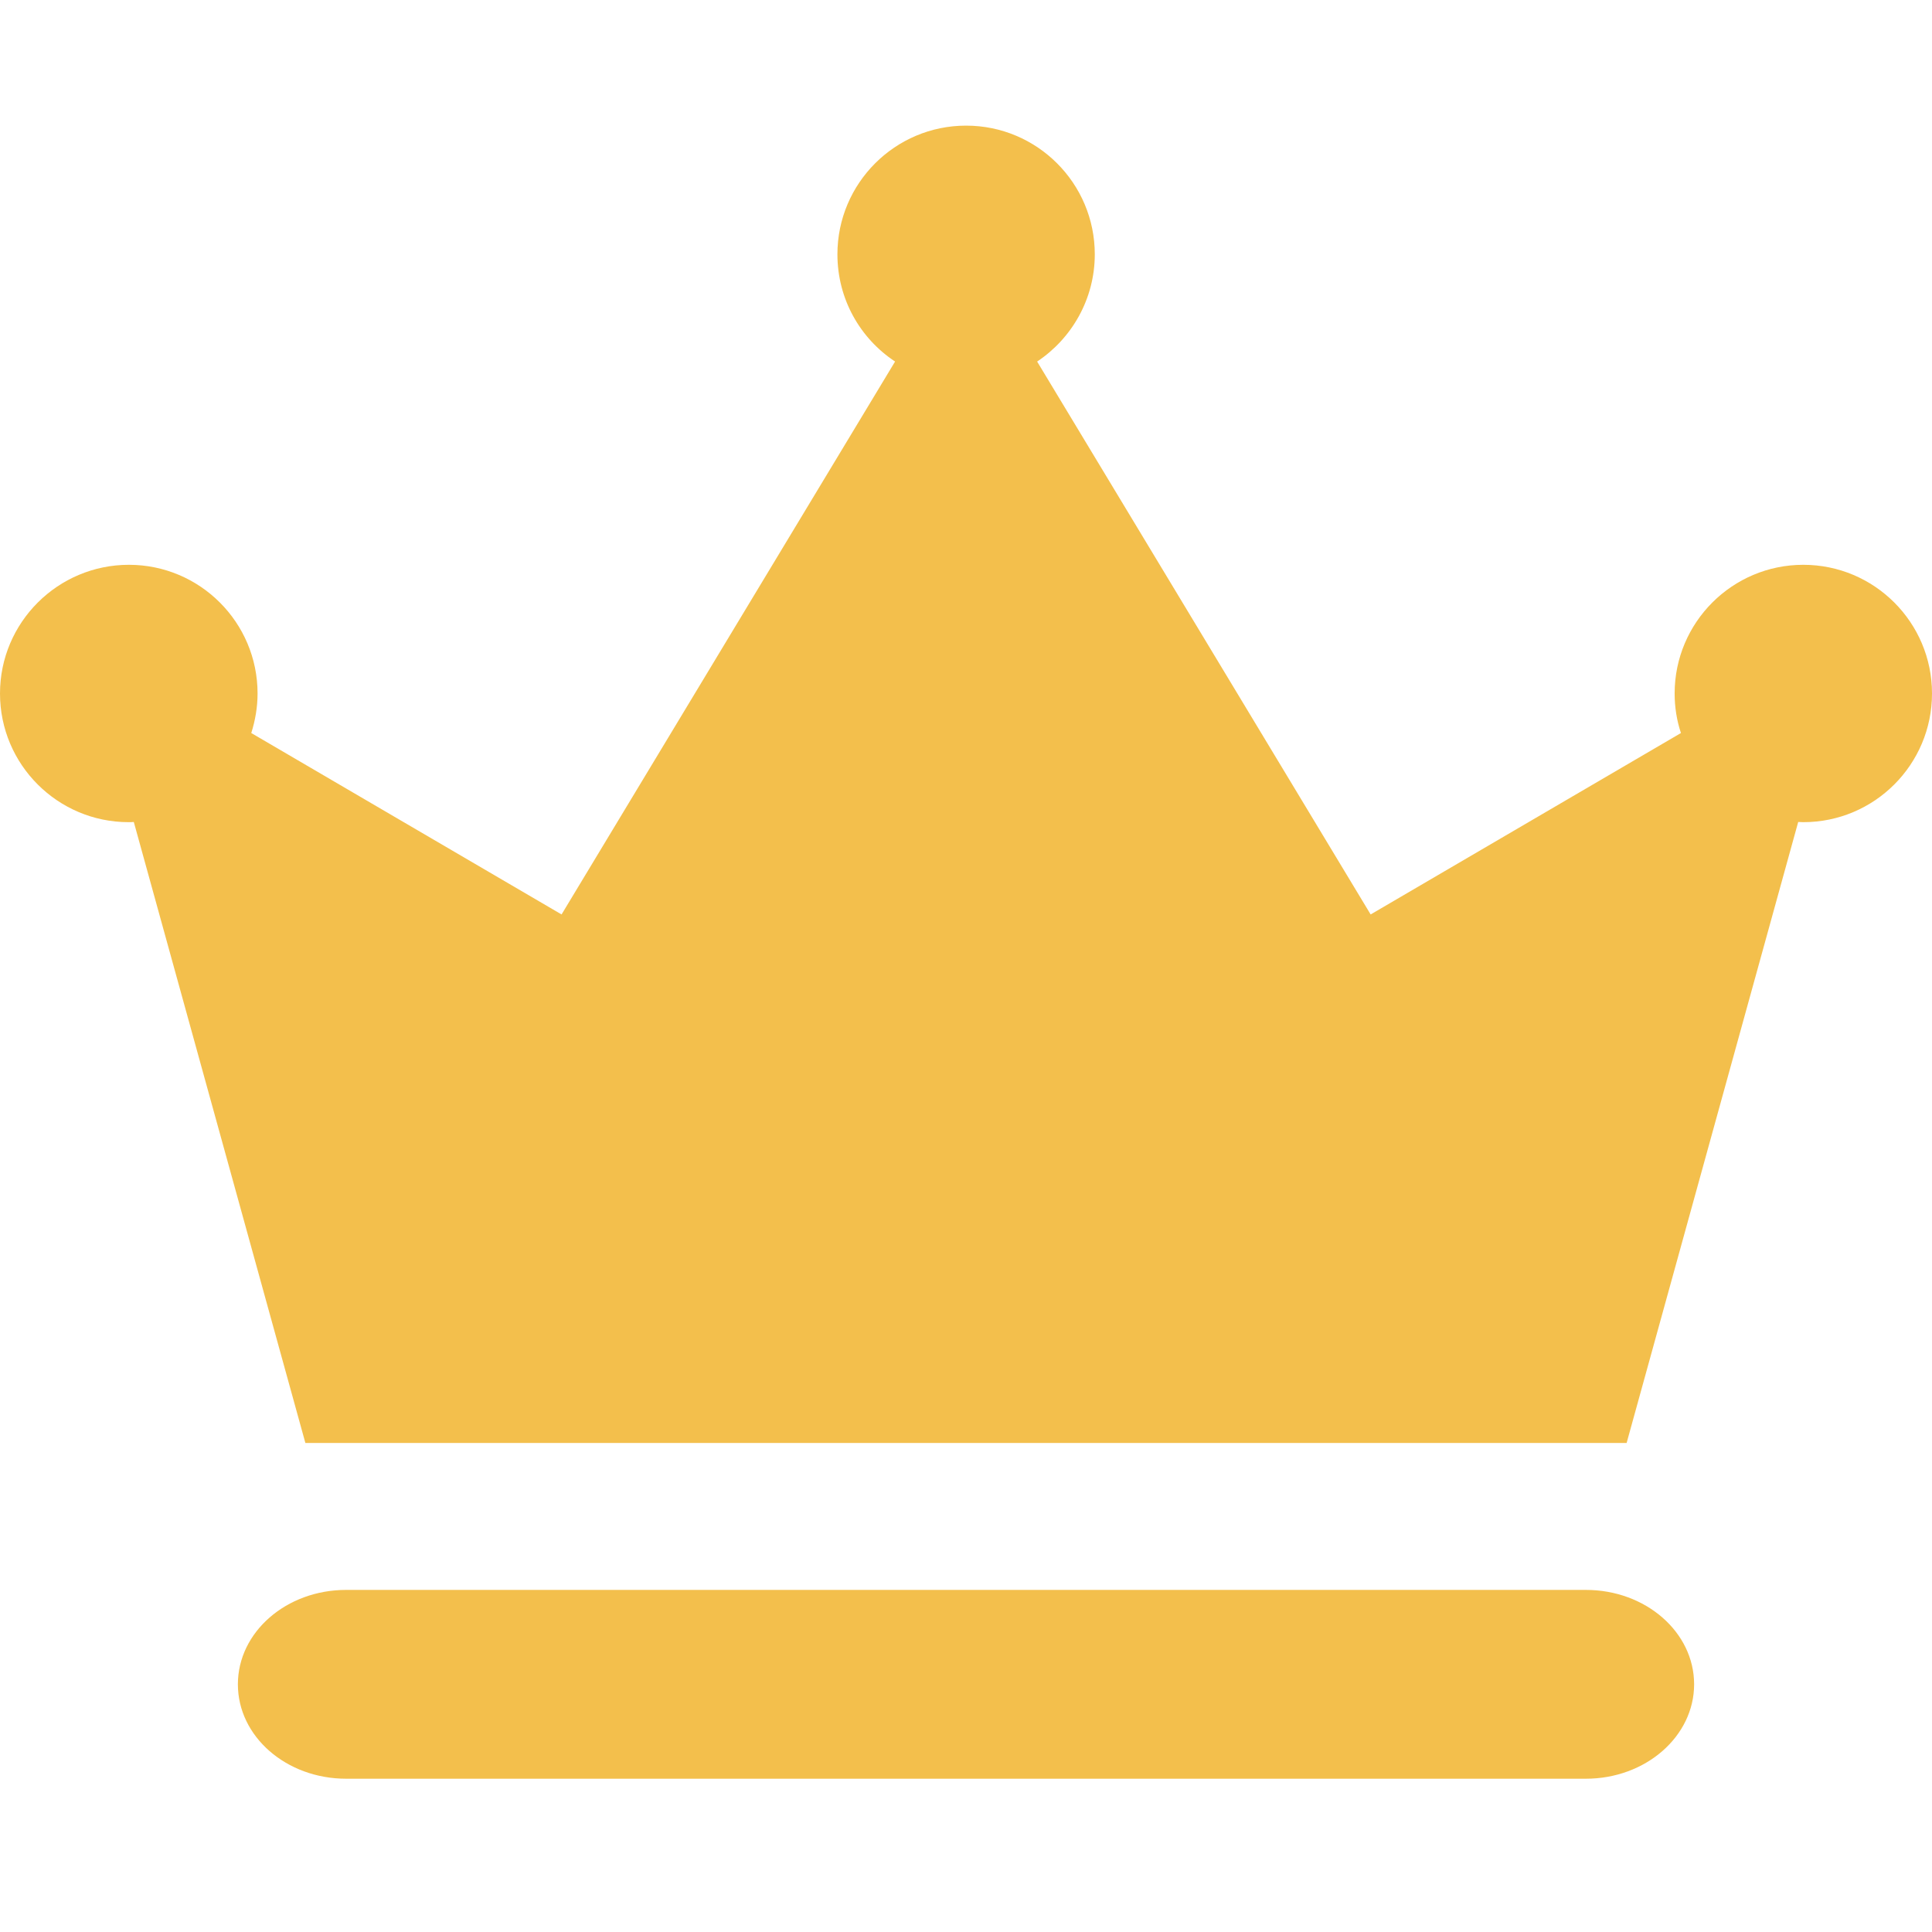
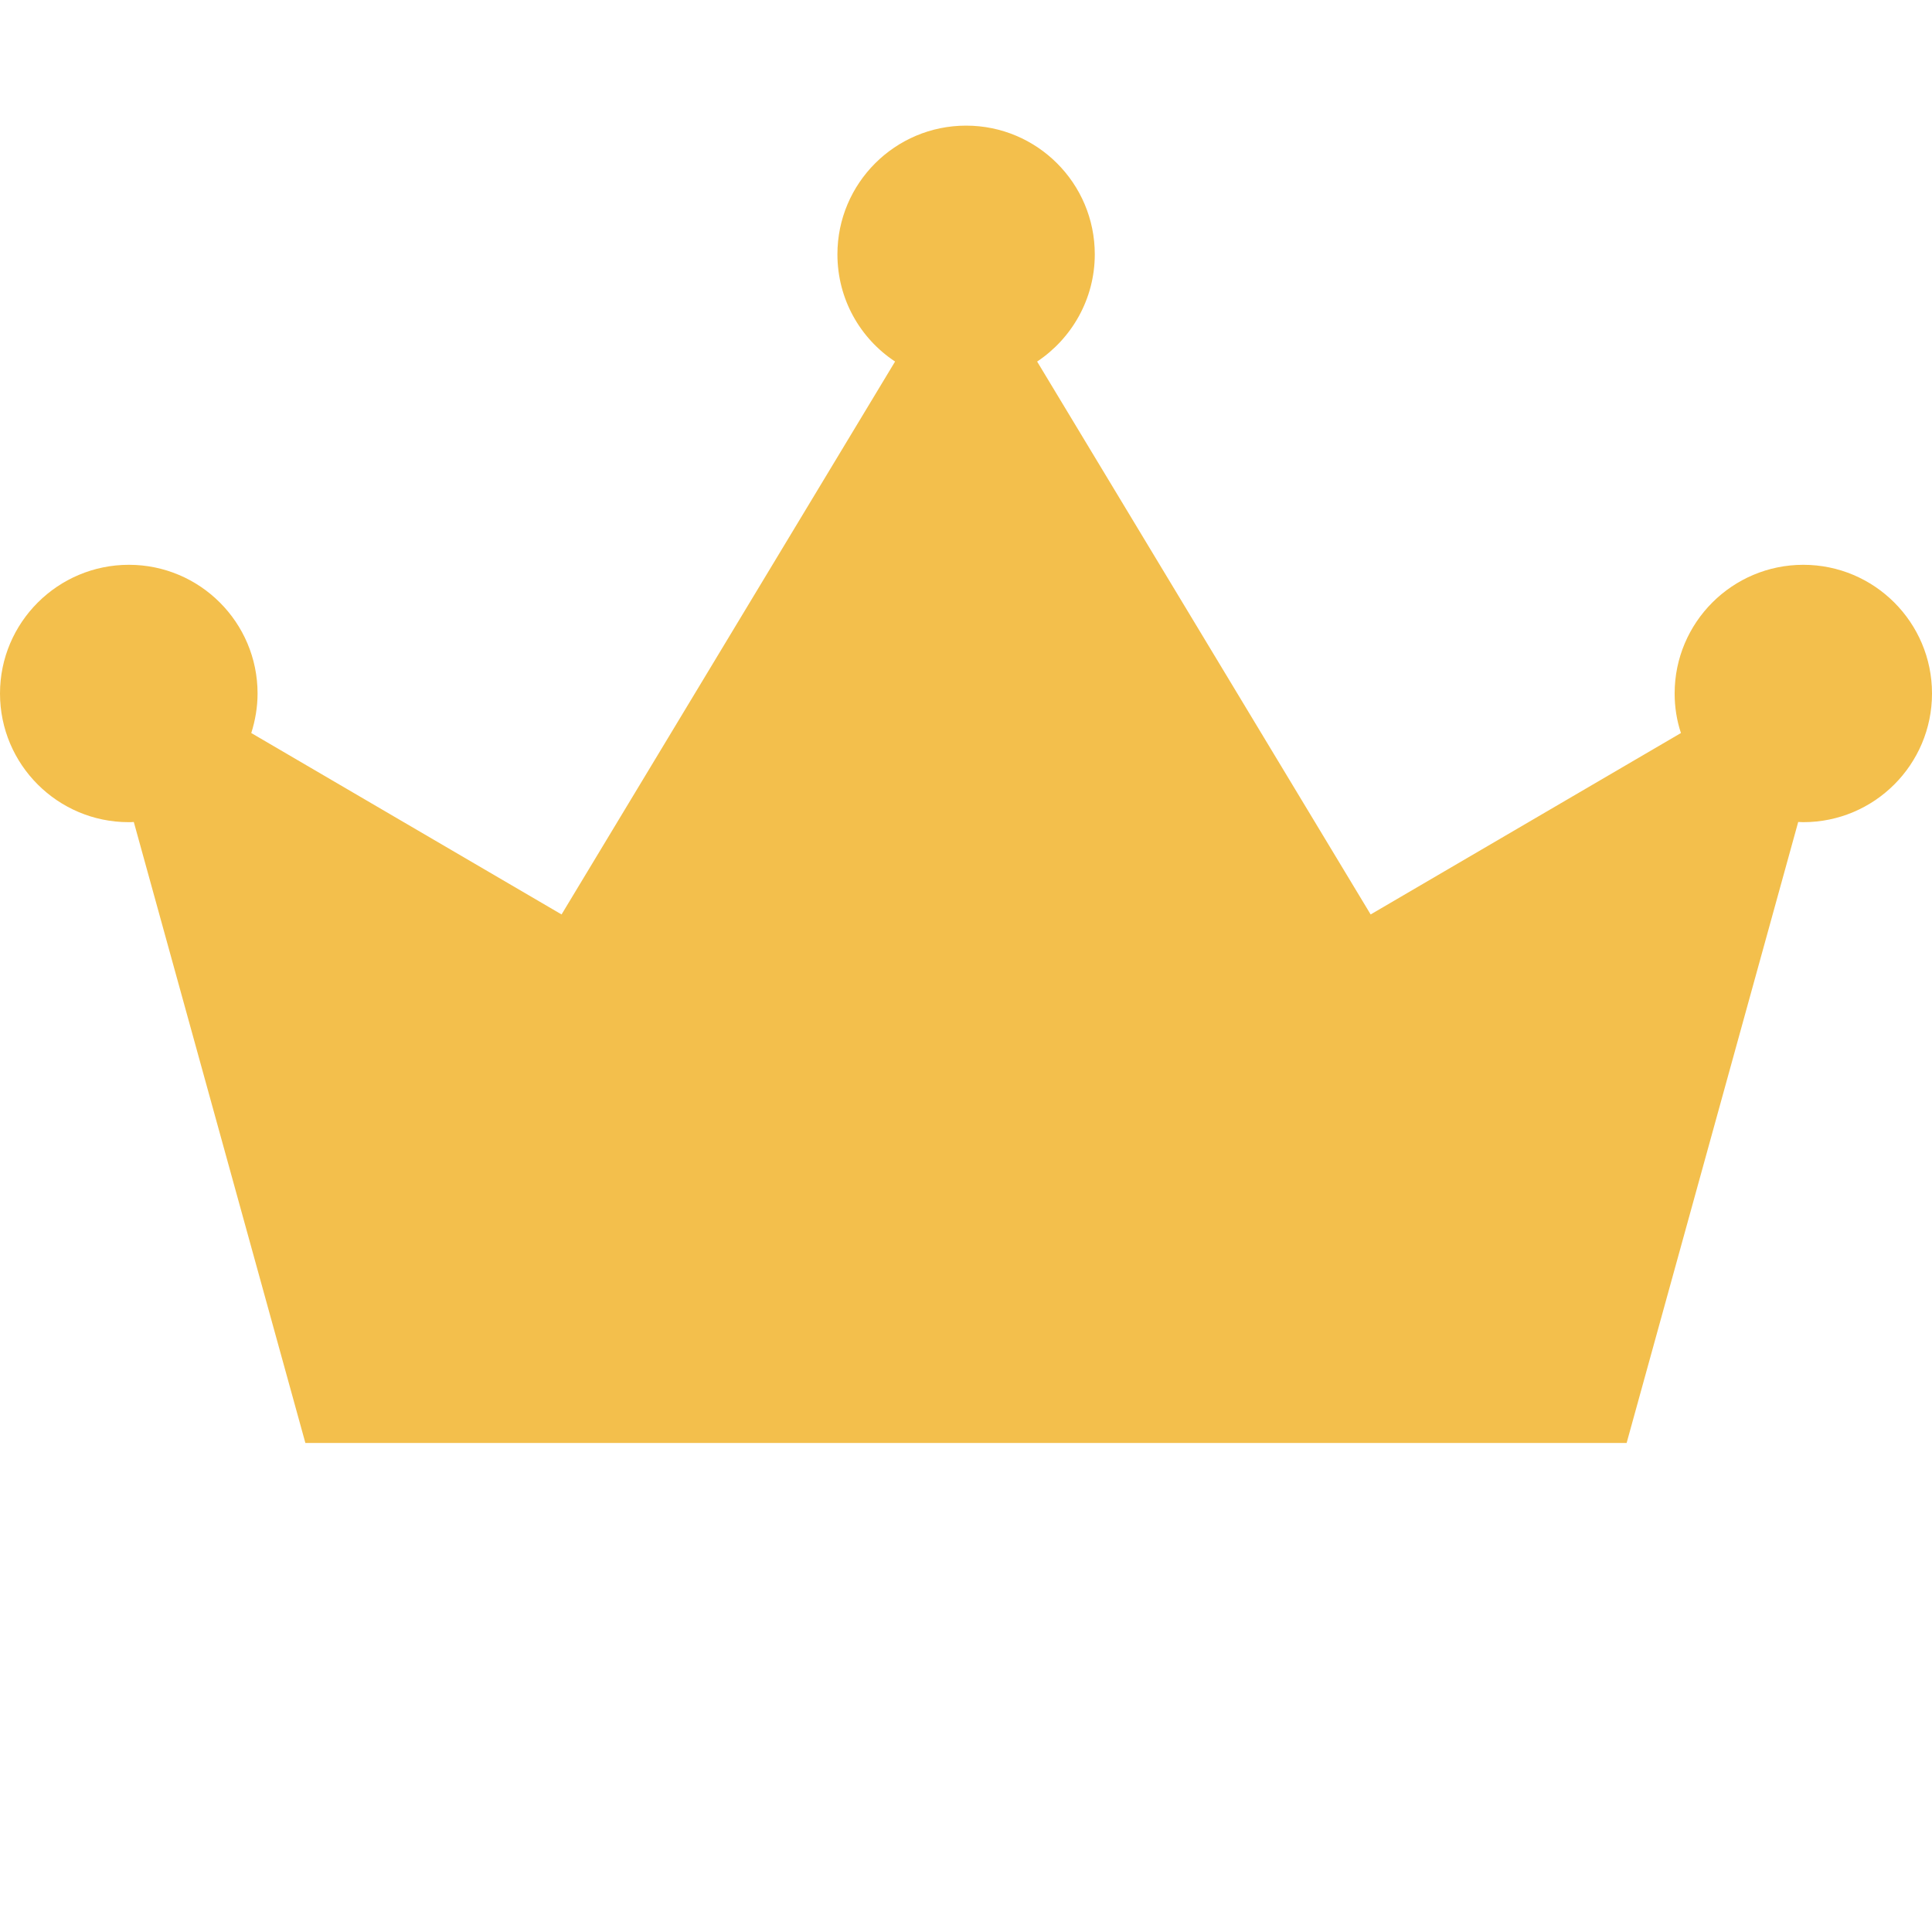
<svg xmlns="http://www.w3.org/2000/svg" id="Capa_1" viewBox="0 0 981.9 981.9">
-   <path d="m861,856.02c0-26.52-24.6-47.98-55-47.98H175.9c-30.4,0-55,21.46-55,47.98s24.6,47.98,55,47.98h630.1c30.4,0,55-21.55,55-47.98Z" style="fill:#f3bf4c;" />
  <path d="m65.4,417.85c.9,0,1.7,0,2.6-.1l87.2,315.6h671.5l87.2-315.6c.9,0,1.7.1,2.6.1,36.1,0,65.4-29.3,65.4-65.4s-29.3-65.4-65.4-65.4-65.4,29.3-65.4,65.4c0,7,1.1,13.8,3.2,20.1l-157.7,92.2-169.5-281c17.6-11.7,29.3-31.8,29.3-54.5,0-36.1-29.3-65.4-65.4-65.4s-65.4,29.3-65.4,65.4c0,22.8,11.6,42.8,29.3,54.5l-169.5,281-157.7-92.2c2-6.3,3.2-13.1,3.2-20.1,0-36.1-29.3-65.4-65.4-65.4S0,316.35,0,352.45s29.3,65.4,65.4,65.4Z" style="fill:#f3bf4c;" />
</svg>